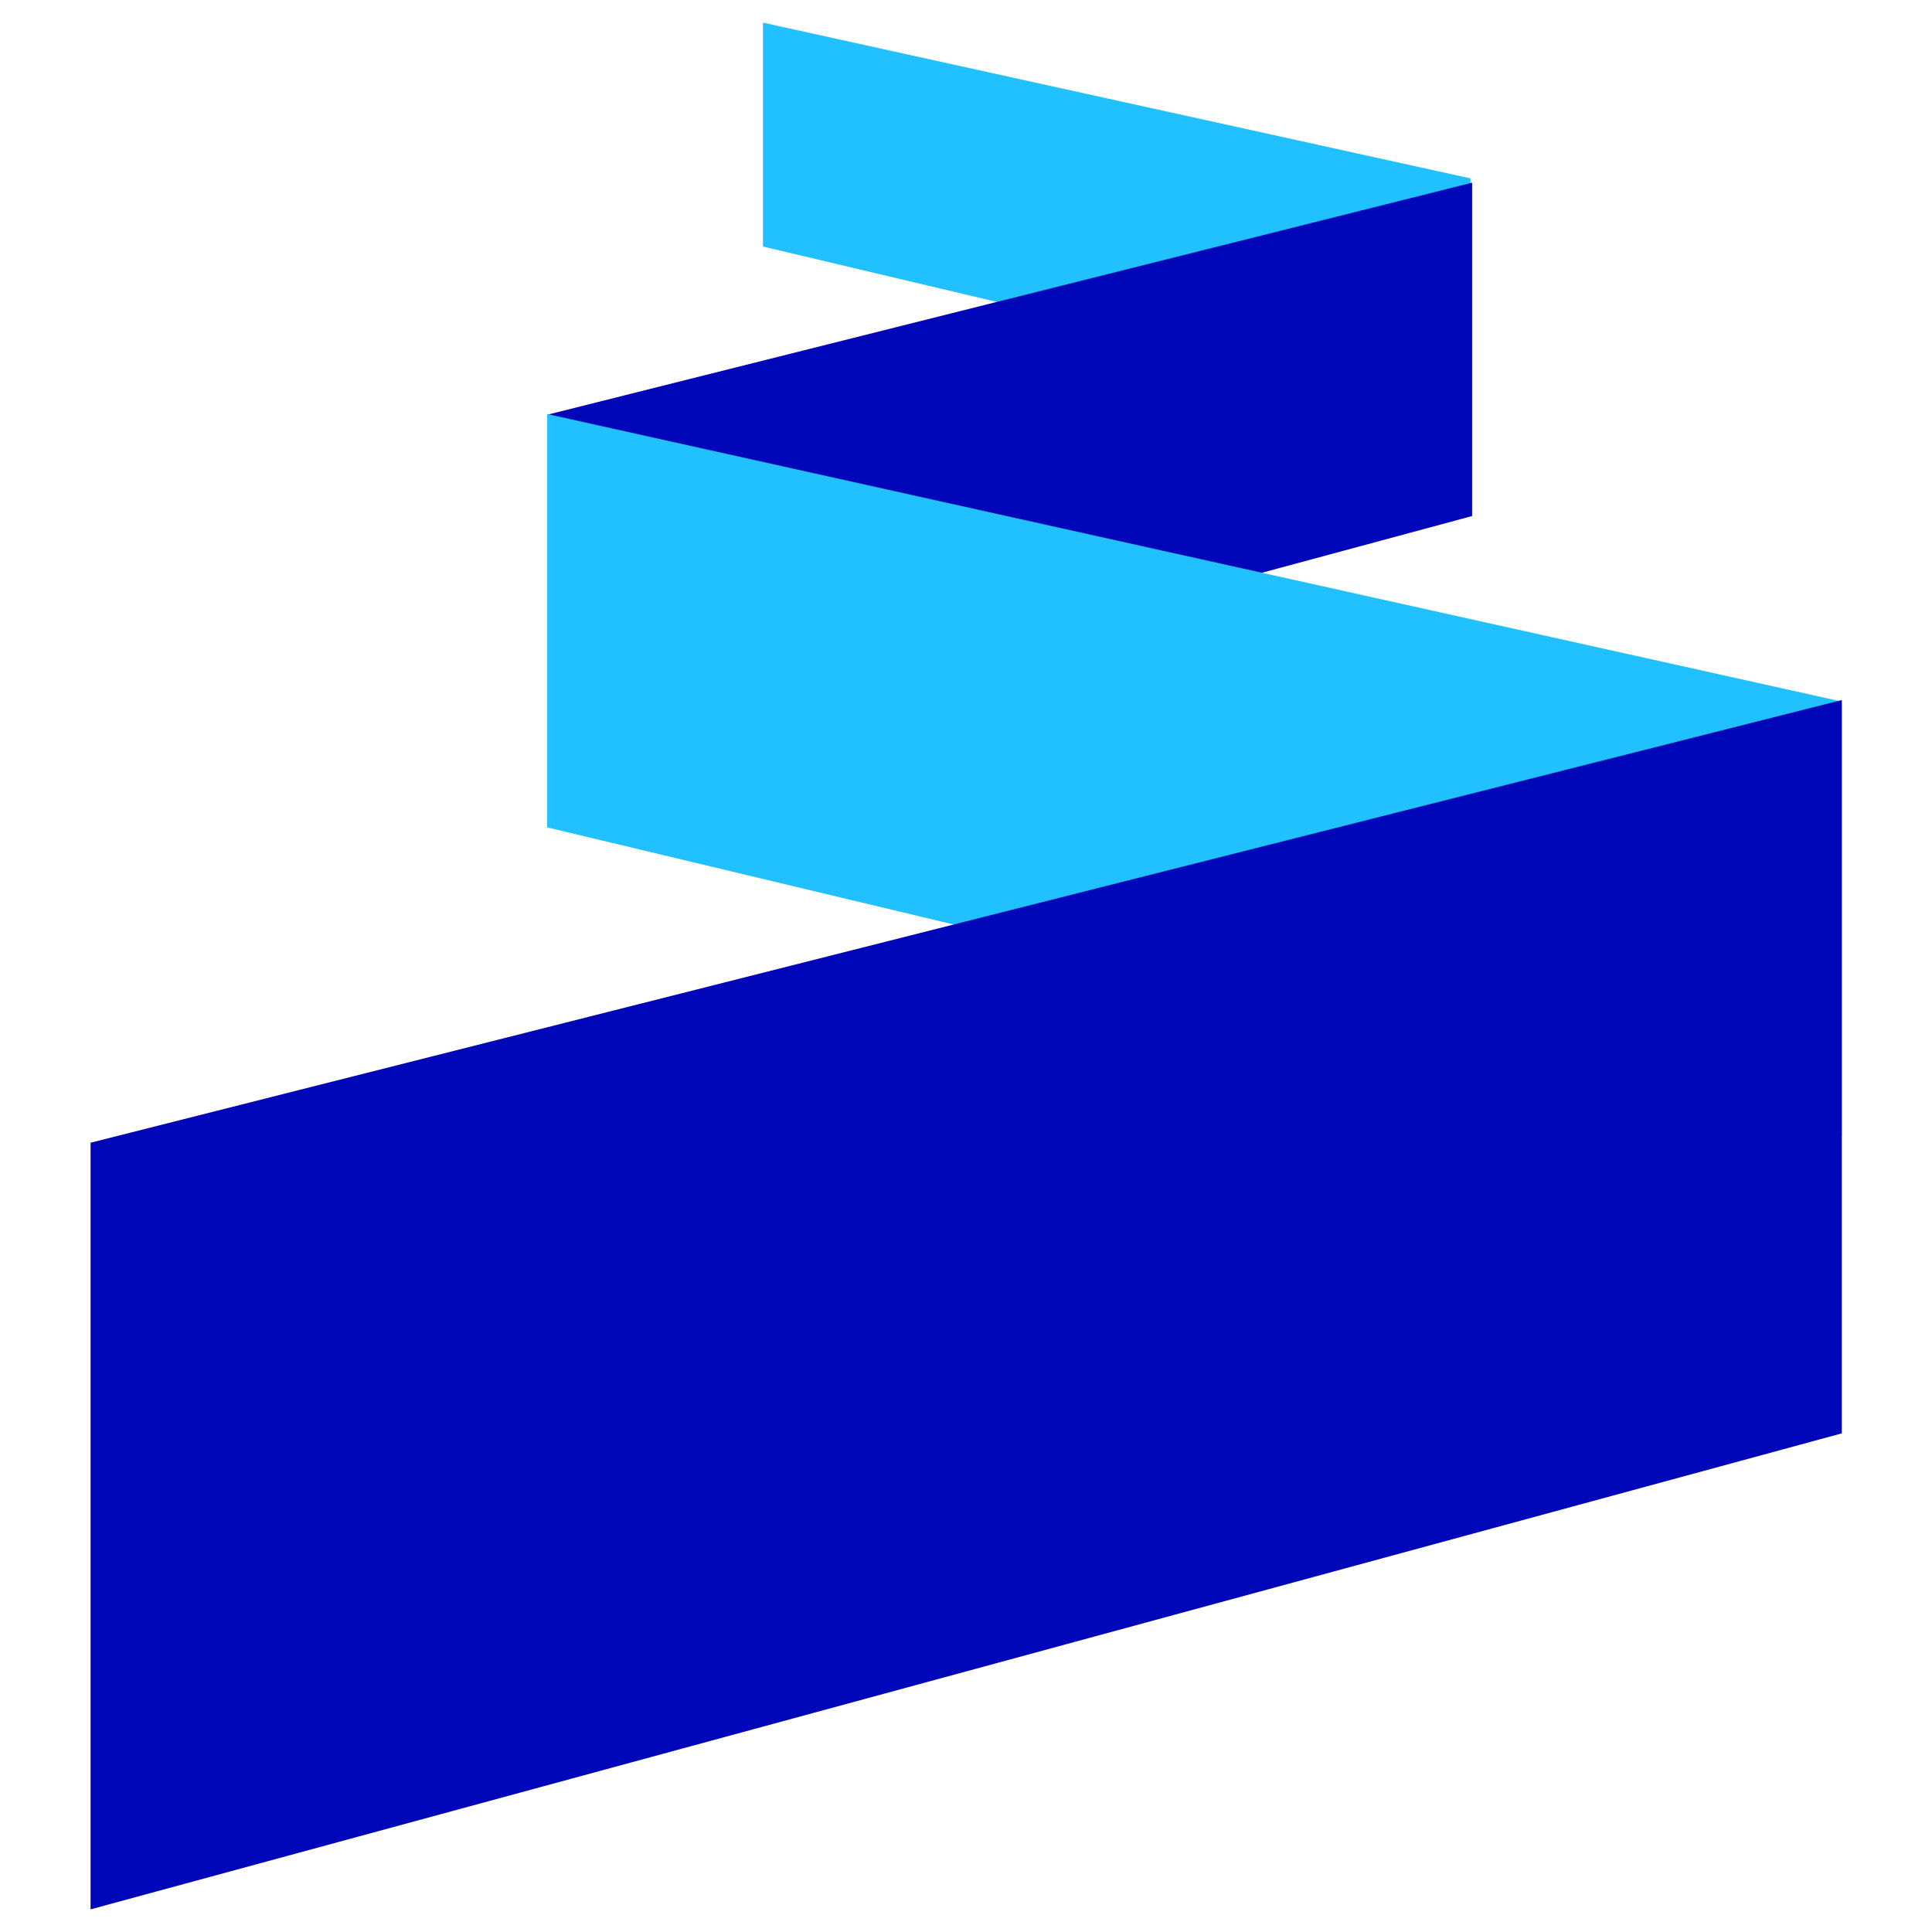
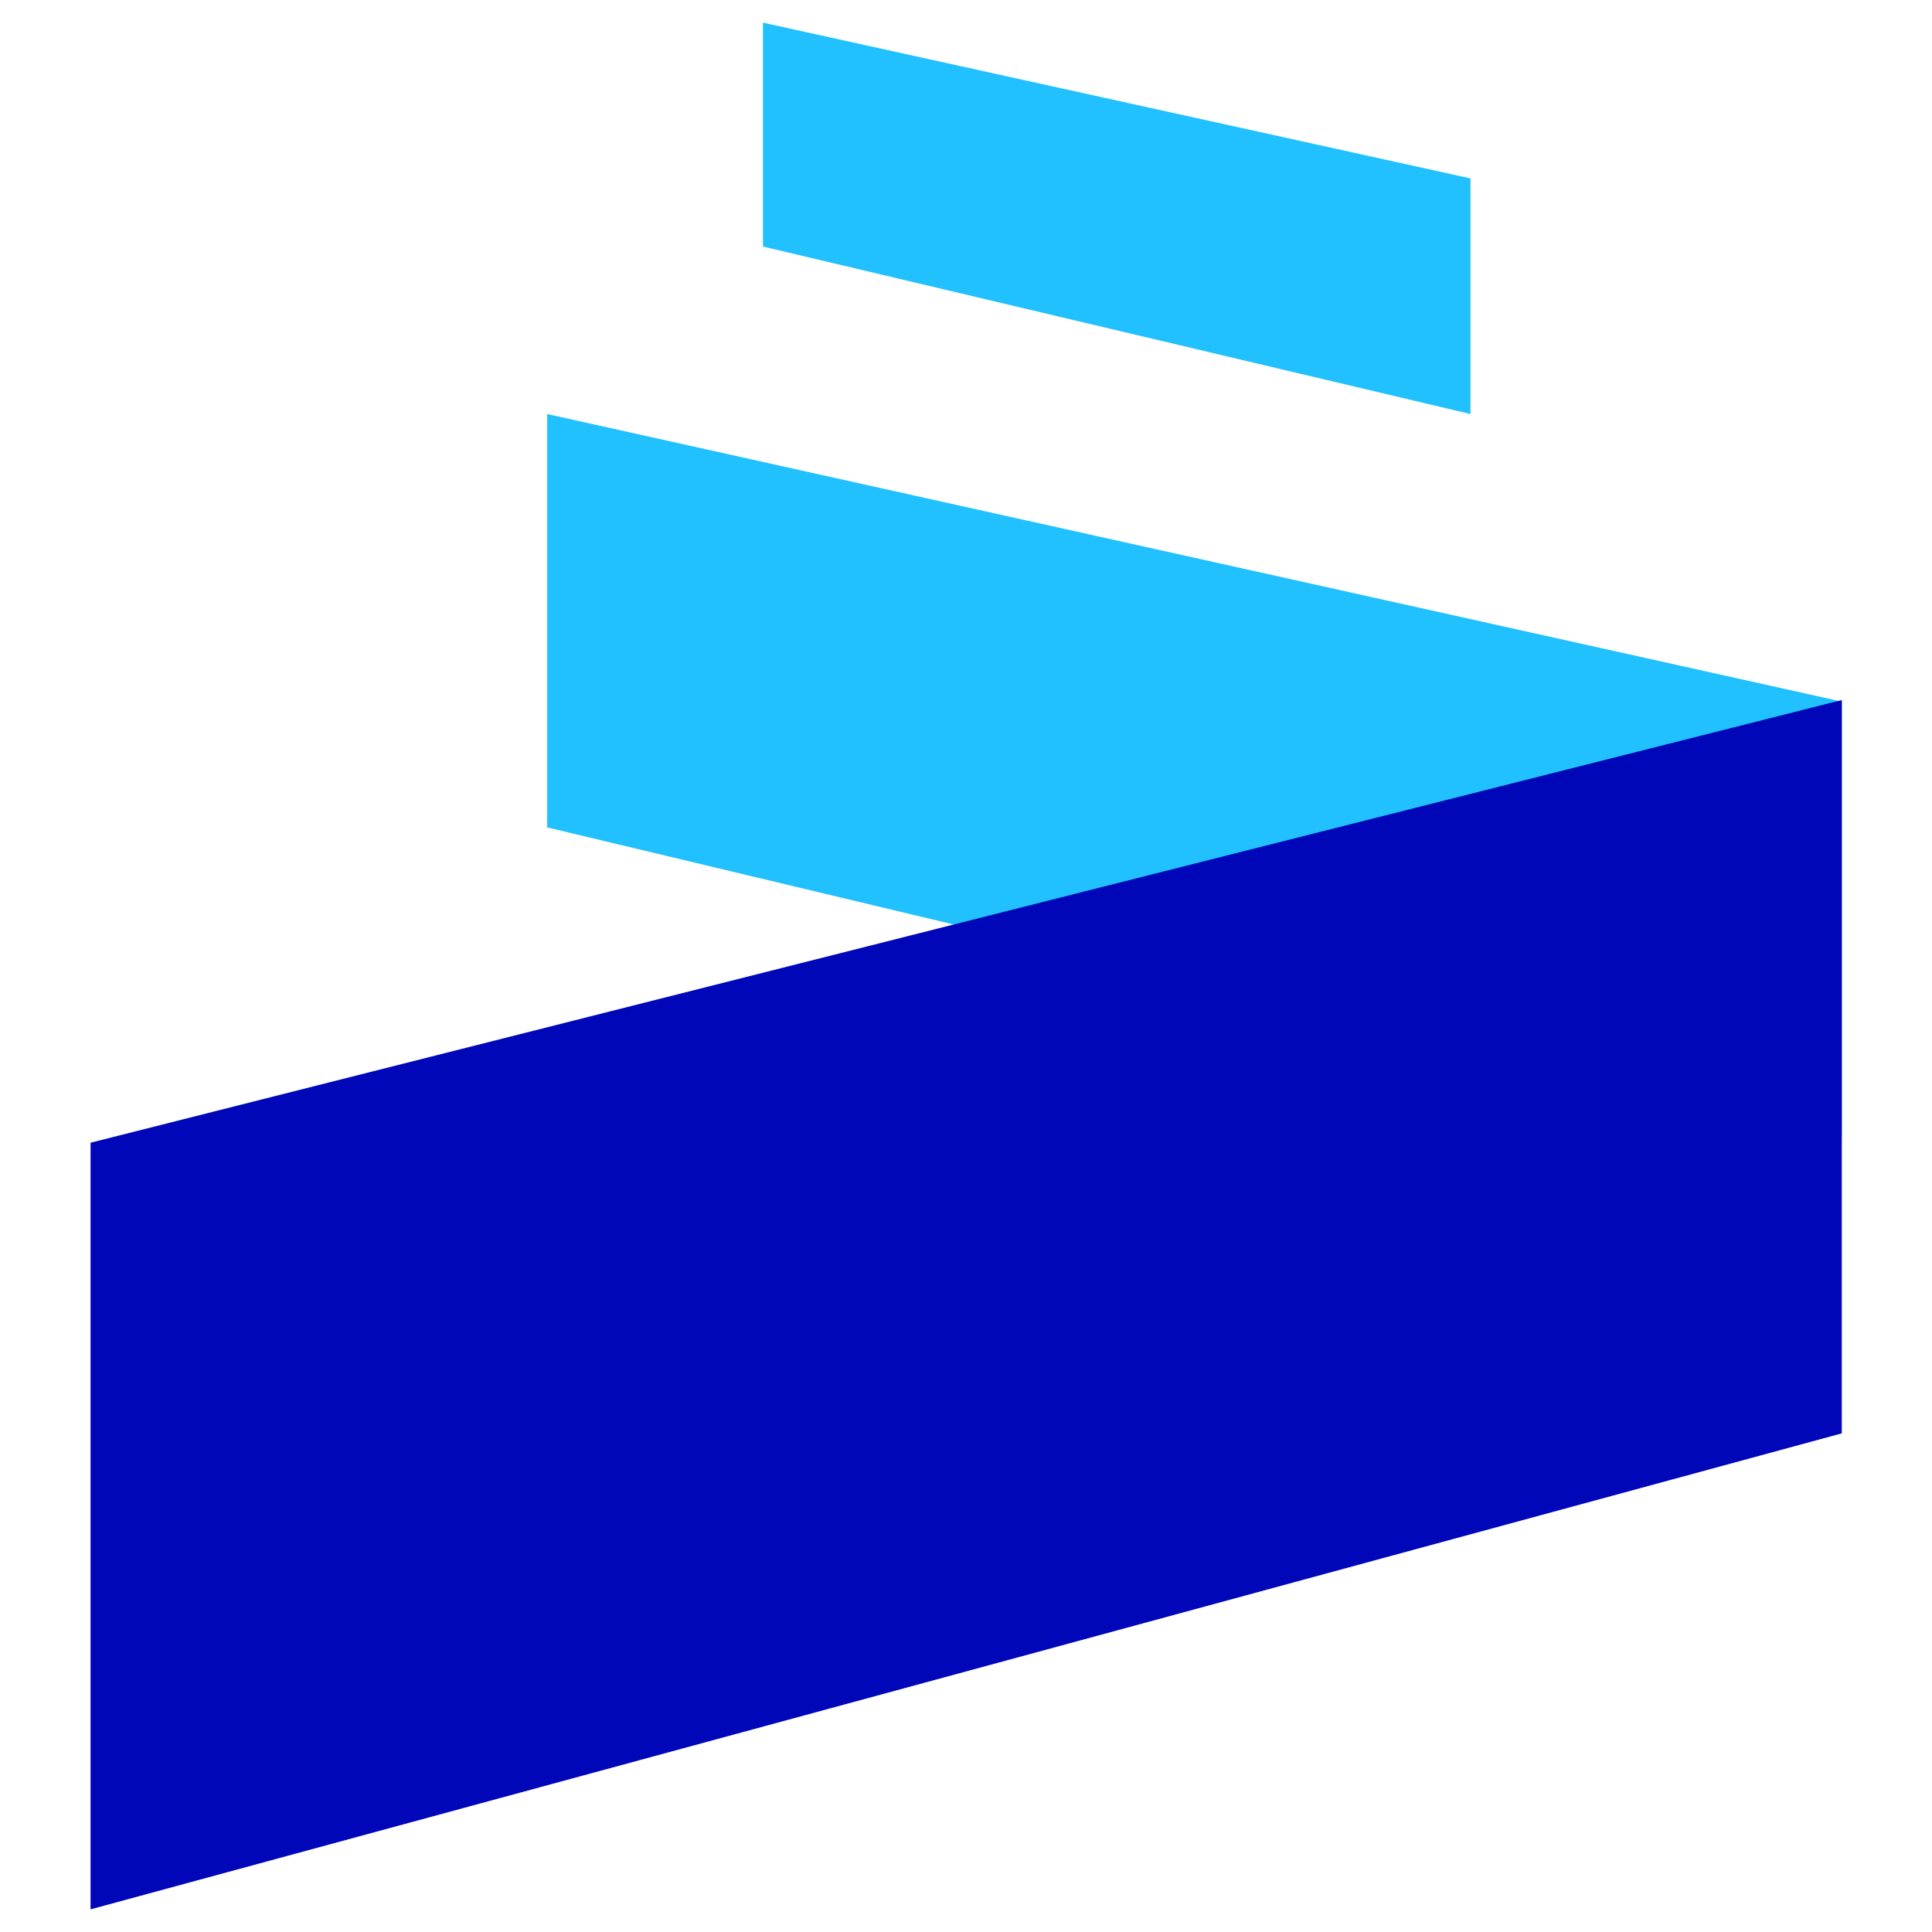
<svg xmlns="http://www.w3.org/2000/svg" width="512" height="512" viewBox="0 0 512 512" fill="none">
  <path d="M202.193 6L281.75 23.51L389.693 47.277V109.723L292.602 86.744L202.193 65.338V6Z" fill="#21C0FF" />
-   <path d="M390.126 48.413L286.2 74.482L145.19 109.866L145.19 202.838L272.023 168.625L390.126 136.756V48.413Z" fill="#0007B9" />
  <path d="M145.01 109.723L290.581 142.049L488.095 185.926L488.095 301.212L310.439 258.788L145.01 219.27V109.723Z" fill="#21C0FF" />
  <path d="M488.096 185.521L291.18 235.285L24 302.83L24 506L264.317 440.692L488.096 379.857L488.096 185.521Z" fill="#0007B9" />
</svg>